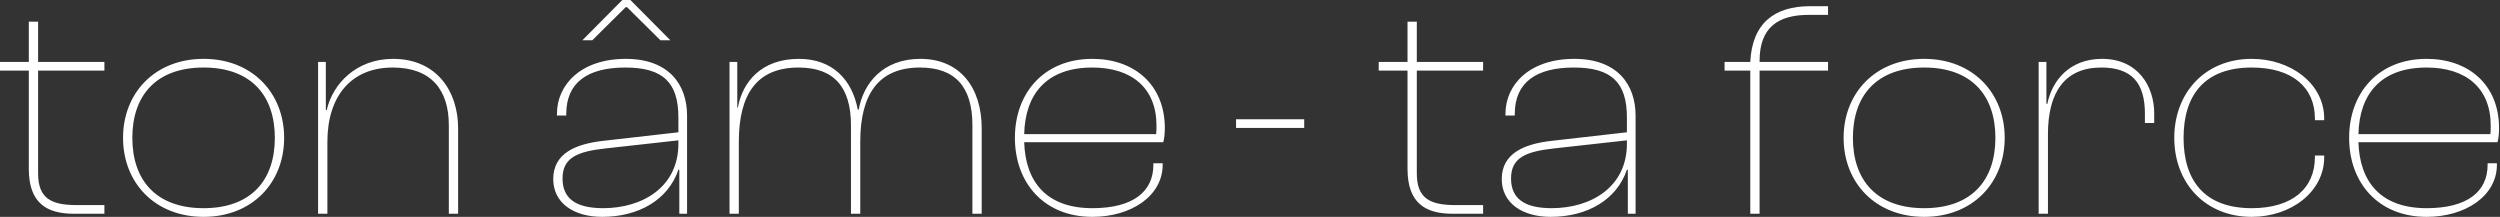
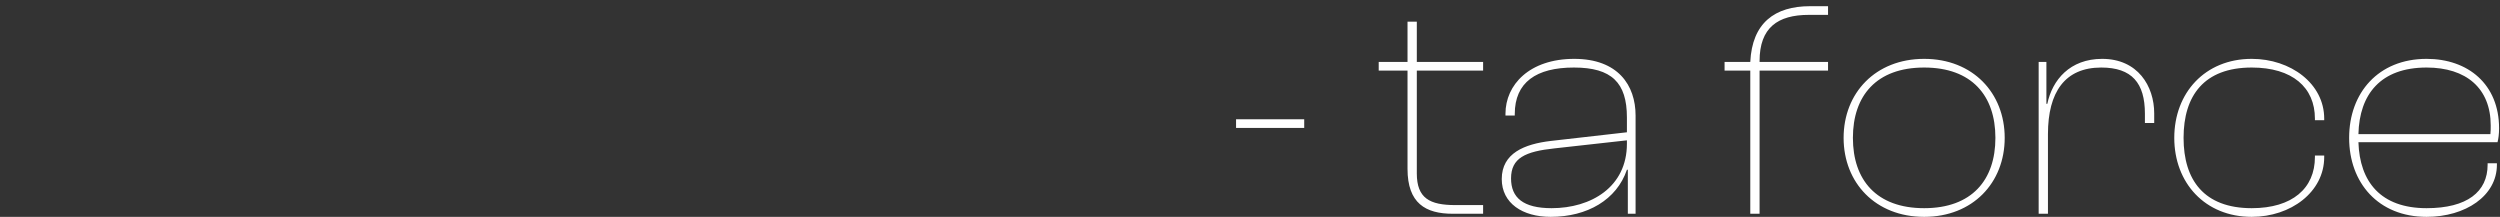
<svg xmlns="http://www.w3.org/2000/svg" width="807" height="70" viewBox="0 0 807 70" fill="none">
  <rect x="0" y="0" width="807" height="70" fill="#333333" stroke="none" />
  <path d="M421 41.3H399V38.5H421V41.3ZM478.747 69H468.947C460.147 69 454.347 65.6 454.347 54.5V22.8H445.047V20H454.347V7H457.347V20H478.747V22.8H457.347V56C457.347 64 461.547 66.2 469.747 66.2H478.747V69ZM500.566 70C491.466 70 484.766 65.6 484.766 57.8C484.766 49.4 492.166 46.5 500.566 45.5L525.166 42.7V37.9C525.166 26.7 520.266 21.8 508.066 21.8C495.866 21.8 488.966 26.6 488.966 36.8V37.3H485.966V36.7C485.966 27.4 493.666 19 508.166 19C522.266 19 527.966 27.5 527.966 37.3V69H525.466V54.8H525.166C521.866 64.5 512.366 70 500.566 70ZM487.766 57.6C487.766 63.8 491.666 67.2 500.866 67.2C513.566 67.2 525.166 60.4 525.166 46.4V45.3L501.766 47.9C492.366 48.9 487.766 51 487.766 57.6ZM567.991 69H564.991V22.8H556.691V20H564.991C565.591 7.4 572.891 2 584.291 2H590.091V4.8H583.891C573.891 4.8 567.991 8.9 567.991 19.7V20H590.091V22.8H567.991V69ZM621.117 70C605.417 70 595.117 59 595.117 44.5C595.117 30 605.417 19 621.117 19C636.817 19 647.117 30 647.117 44.5C647.117 59 636.817 70 621.117 70ZM621.117 67.2C636.517 67.2 644.117 58.1 644.117 44.5C644.117 30.9 636.517 21.8 621.117 21.8C605.717 21.8 598.117 30.9 598.117 44.5C598.117 58.1 605.717 67.2 621.117 67.2ZM661.078 69H658.078V20H660.578V33.5H660.878C662.478 25.8 668.178 19 678.578 19C690.078 19 695.378 27.8 695.378 36.6V39.7H692.378V36.7C692.378 26.8 688.178 21.8 678.278 21.8C666.578 21.8 661.078 29.7 661.078 43.3V69ZM726.855 70C711.755 70 701.855 59 701.855 44.5C701.855 30 711.755 19 726.855 19C739.455 19 750.255 27 750.255 38.3V38.8H747.255V38.3C747.255 28.2 739.955 21.8 726.855 21.8C711.455 21.8 704.855 30.9 704.855 44.5C704.855 58.1 711.455 67.2 726.855 67.2C739.955 67.2 747.255 60.8 747.255 50.7V50.2H750.255V50.7C750.255 62 739.455 70 726.855 70ZM783.301 70C767.701 70 758.301 59 758.301 44.5C758.301 30 767.701 19 783.301 19C796.701 19 806.701 27.2 806.701 41.4C806.701 43.2 806.501 44.8 806.201 45.9H761.301C761.701 58.7 768.501 67.2 783.301 67.2C796.401 67.2 803.001 61.9 803.001 53.2V52.7H806.001V53.2C806.001 63.2 795.901 70 783.301 70ZM783.301 21.8C768.501 21.8 761.601 30.4 761.301 43.3H803.901C804.001 42.4 804.001 41.5 804.001 40.5C804.001 28.5 796.101 21.8 783.301 21.8Z" fill="white" />
-   <path d="M33.7 69H23.9C15.1 69 9.3 65.6 9.3 54.5V22.8H7.07805e-08V20H9.3V7H12.3V20H33.7V22.8H12.3V56C12.3 64 16.5 66.2 24.7 66.2H33.7V69ZM65.719 70C50.019 70 39.719 59 39.719 44.5C39.719 30 50.019 19 65.719 19C81.419 19 91.719 30 91.719 44.5C91.719 59 81.419 70 65.719 70ZM65.719 67.2C81.119 67.2 88.719 58.1 88.719 44.5C88.719 30.9 81.119 21.8 65.719 21.8C50.319 21.8 42.719 30.9 42.719 44.5C42.719 58.1 50.319 67.2 65.719 67.2ZM105.68 69H102.68V20H105.18V35.5H105.48C107.38 27.1 114.98 19 126.88 19C140.88 19 147.88 29.4 147.88 41.4V69H144.88V40.4C144.88 29 139.18 21.8 126.78 21.8C113.48 21.8 105.68 30.9 105.68 45.8V69ZM191.186 13H187.986L200.886 -5.72205e-06H203.486L216.386 13H213.186L202.386 2.3H201.986L191.186 13ZM194.386 70C185.286 70 178.586 65.6 178.586 57.8C178.586 49.4 185.986 46.5 194.386 45.5L218.986 42.7V37.9C218.986 26.7 214.086 21.8 201.886 21.8C189.686 21.8 182.786 26.6 182.786 36.8V37.3H179.786V36.7C179.786 27.4 187.486 19 201.986 19C216.086 19 221.786 27.5 221.786 37.3V69H219.286V54.8H218.986C215.686 64.5 206.186 70 194.386 70ZM181.586 57.6C181.586 63.8 185.486 67.2 194.686 67.2C207.386 67.2 218.986 60.4 218.986 46.4V45.3L195.586 47.9C186.186 48.9 181.586 51 181.586 57.6ZM238.492 69H235.492V20H237.992V34.7H238.192C239.692 26.4 245.792 19 257.892 19C268.692 19 275.092 25.7 276.892 35.4H277.192C278.692 26.9 284.992 19 297.092 19C309.992 19 316.892 28.4 316.892 41.4V69H313.892V40.4C313.892 28 308.292 21.8 296.992 21.8C283.592 21.8 277.692 30.4 277.692 45.8V69H274.692V40.4C274.692 28 269.092 21.8 257.792 21.8C244.292 21.8 238.492 30.4 238.492 45.8V69ZM352.609 70C337.009 70 327.609 59 327.609 44.5C327.609 30 337.009 19 352.609 19C366.009 19 376.009 27.2 376.009 41.4C376.009 43.2 375.809 44.8 375.509 45.9H330.609C331.009 58.7 337.809 67.2 352.609 67.2C365.709 67.2 372.309 61.9 372.309 53.2V52.7H375.309V53.2C375.309 63.2 365.209 70 352.609 70ZM352.609 21.8C337.809 21.8 330.909 30.4 330.609 43.3H373.209C373.309 42.4 373.309 41.5 373.309 40.5C373.309 28.5 365.409 21.8 352.609 21.8Z" fill="white" />
</svg>